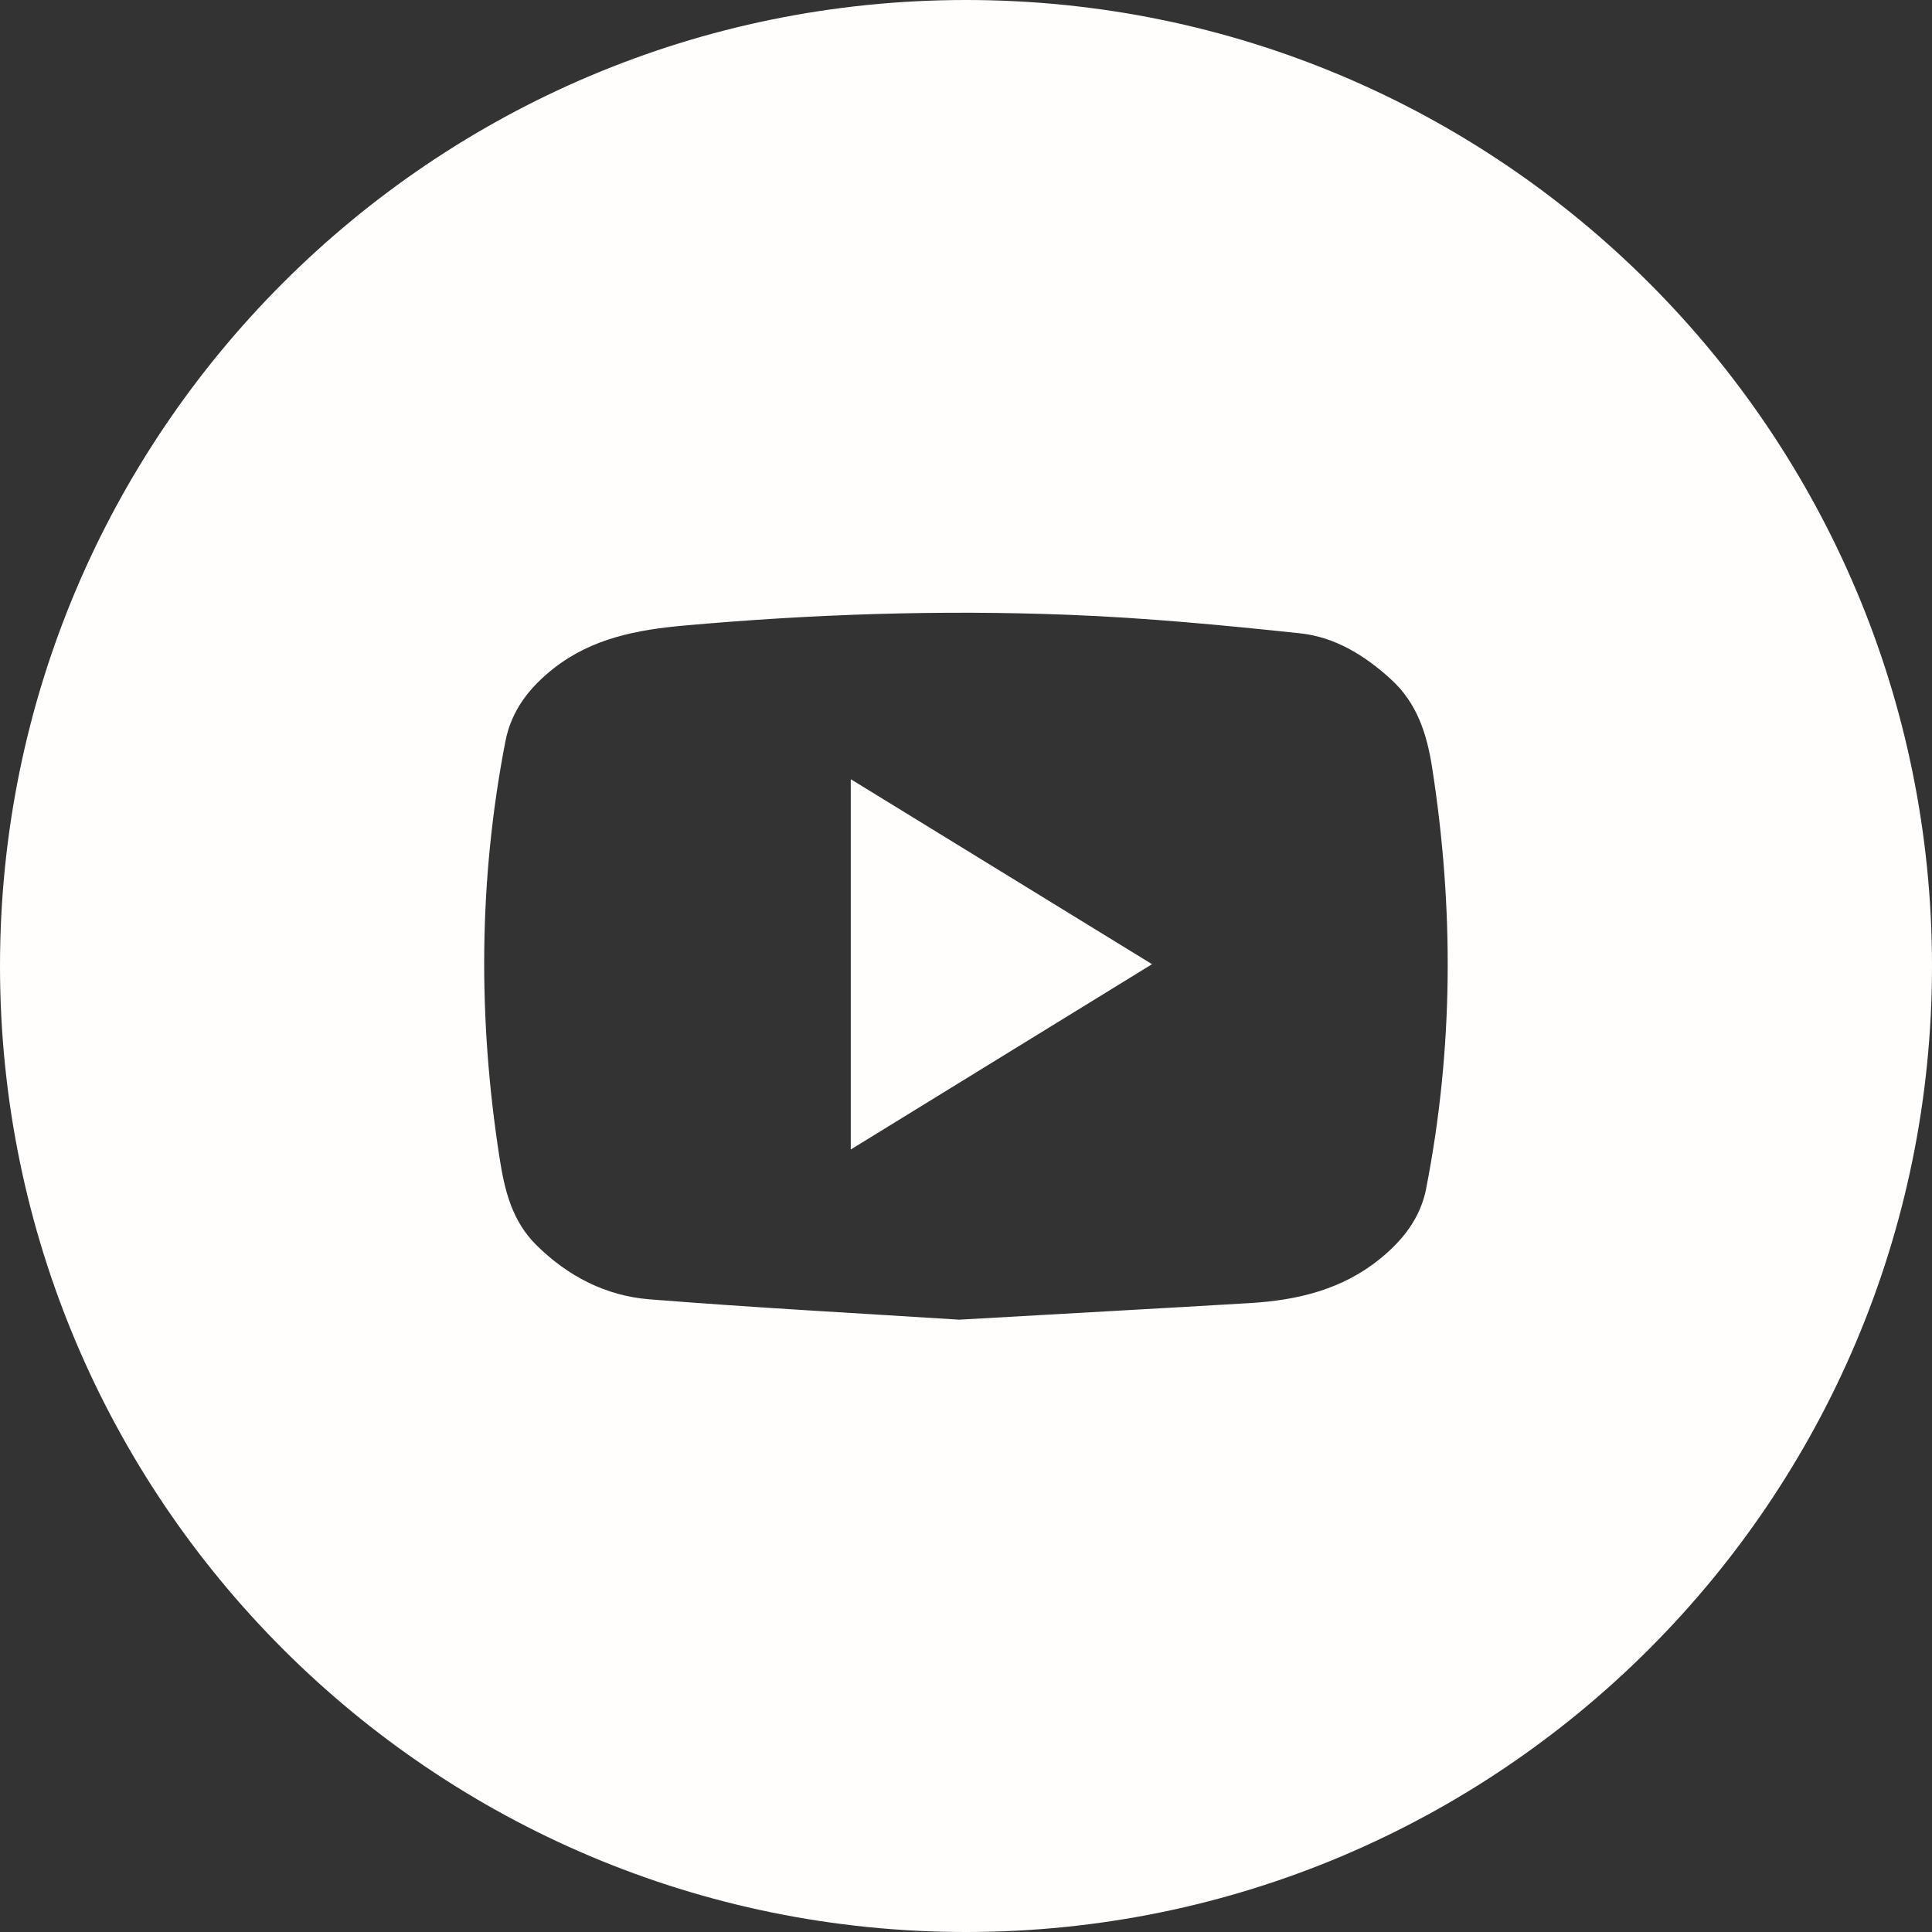
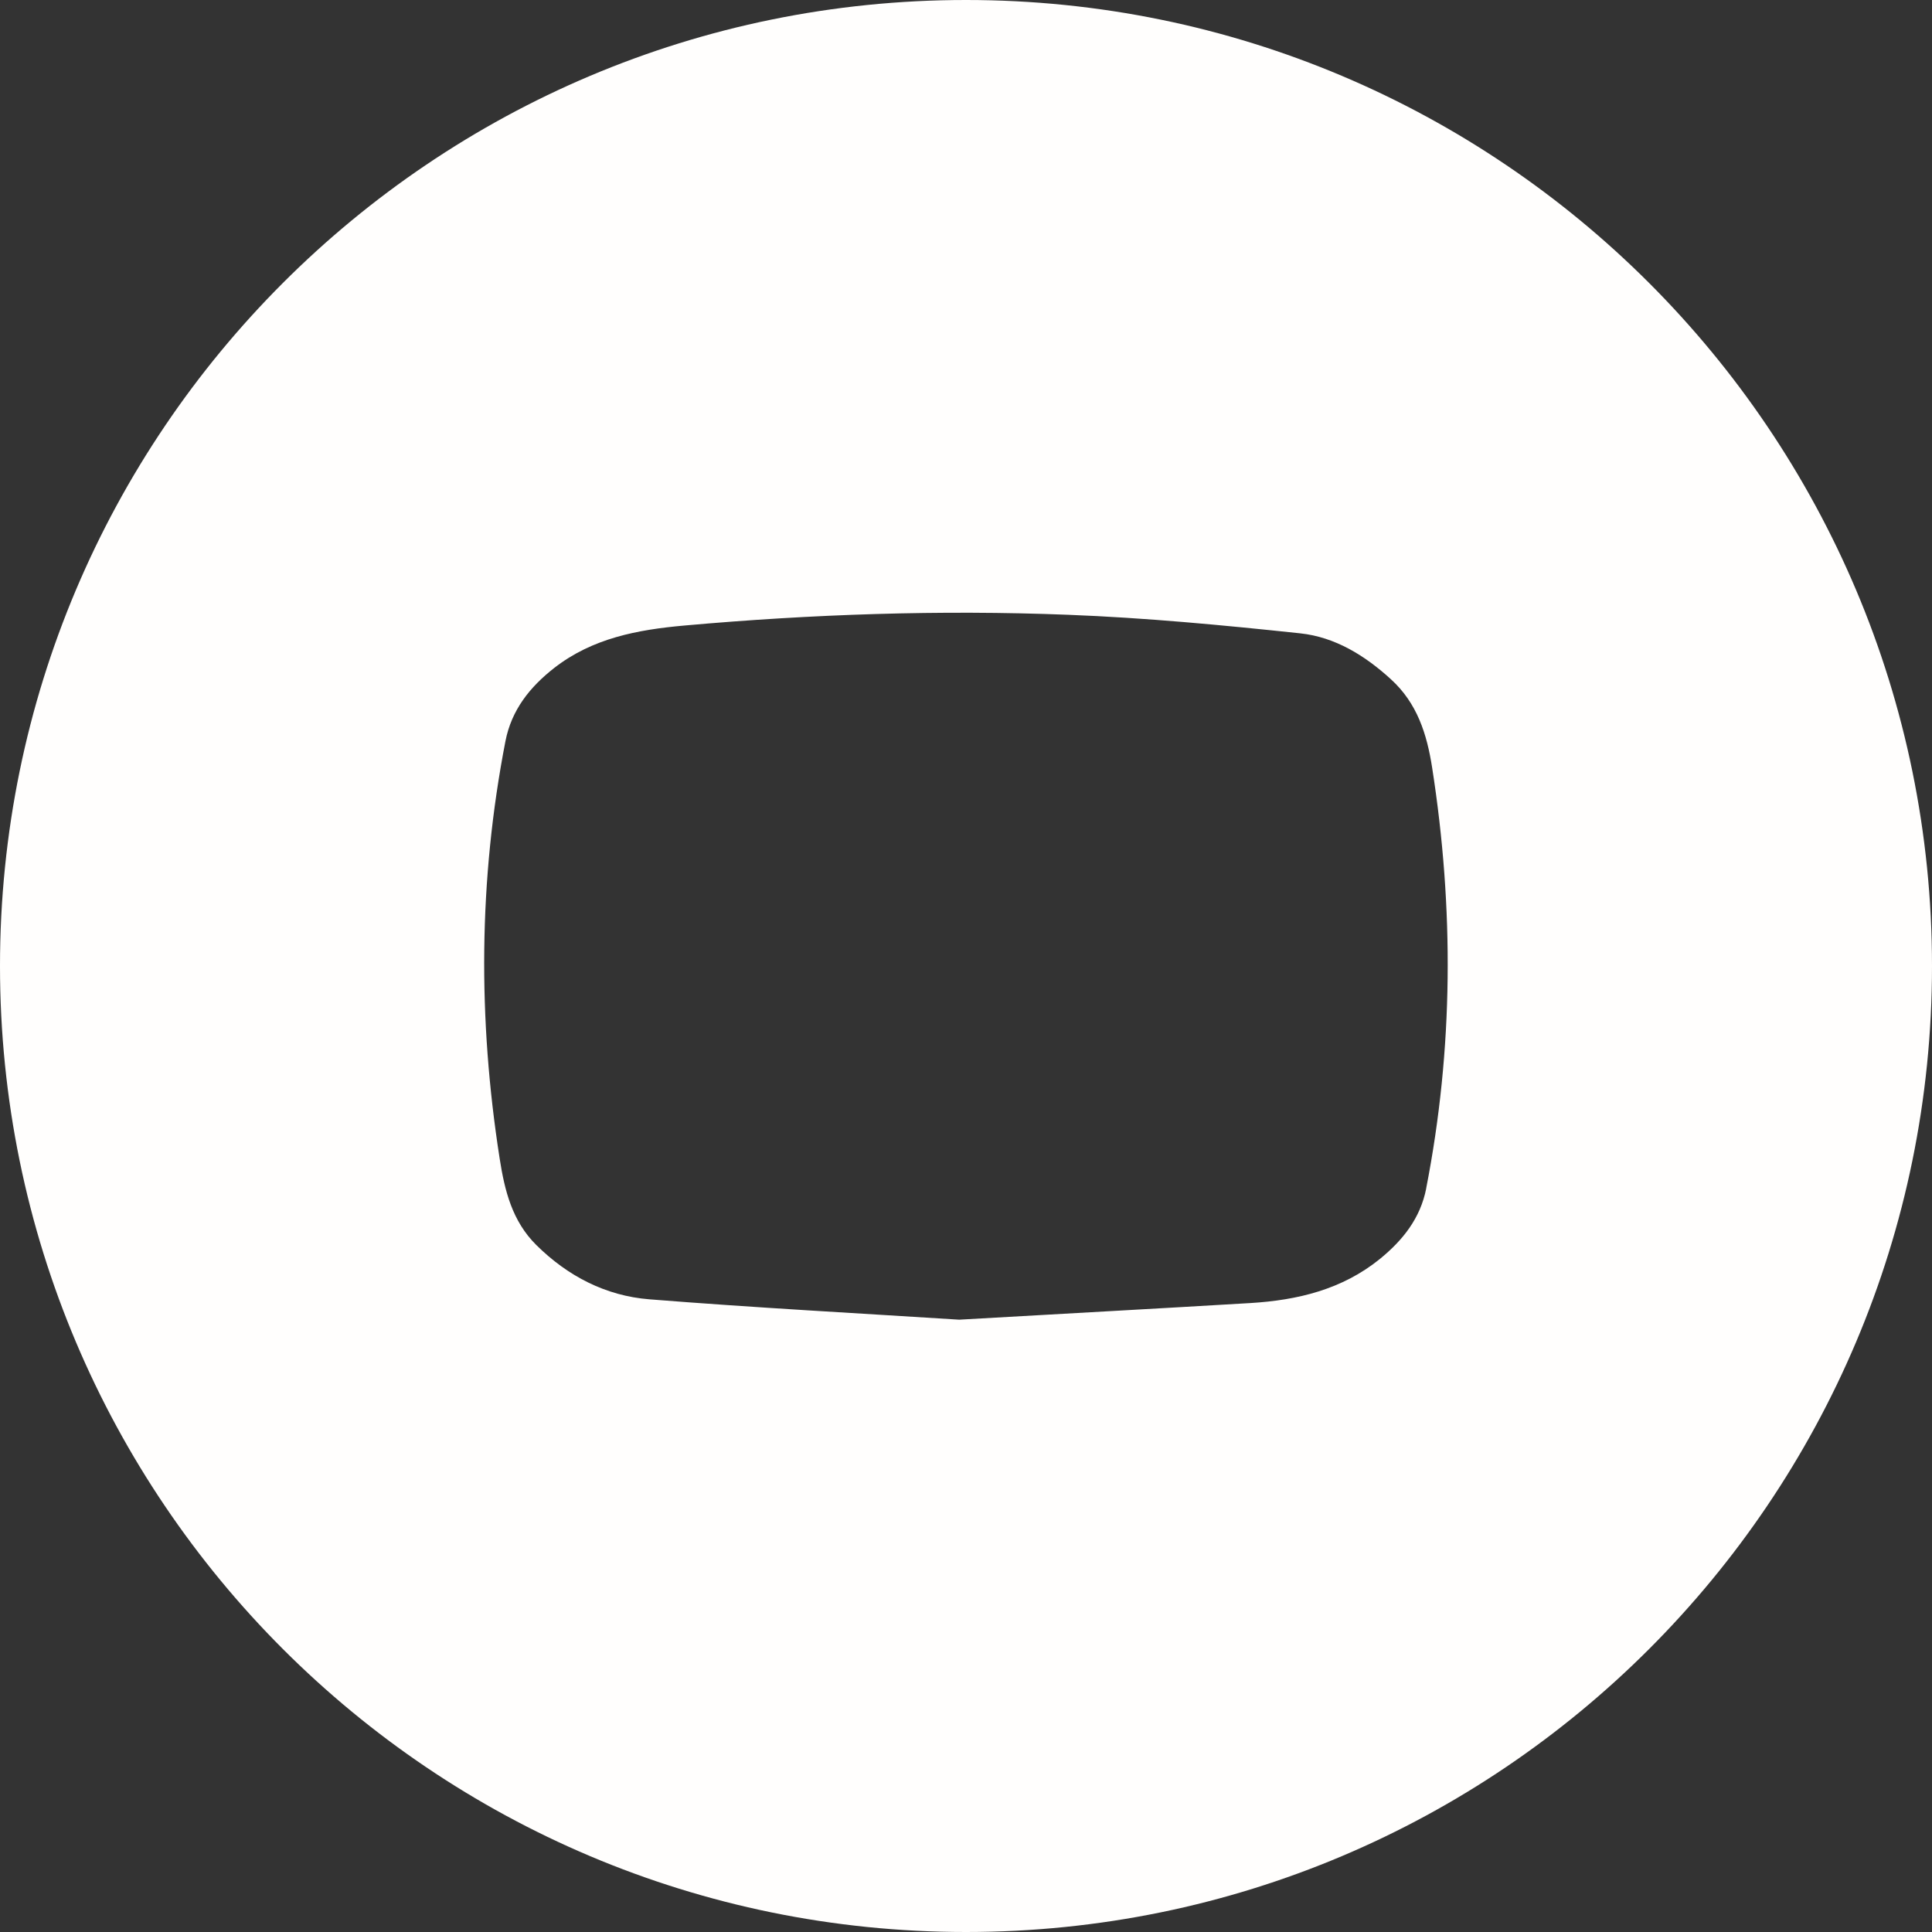
<svg xmlns="http://www.w3.org/2000/svg" width="48" height="48" viewBox="0 0 48 48" fill="none">
  <rect x="0" y="0" width="48" height="48" fill="#333333" stroke="none" />
  <path d="M24 0C10.745 0 0 10.745 0 24C0 37.255 10.745 48 24 48C37.255 48 48 37.255 48 24C48 10.745 37.255 0 24 0ZM35.435 29.522C35.29 30.268 34.85 30.816 34.282 31.279C33.345 32.038 32.236 32.303 31.067 32.374C28.72 32.514 26.371 32.641 23.831 32.787C21.386 32.631 18.756 32.49 16.131 32.281C15.049 32.194 14.107 31.707 13.324 30.932C12.724 30.337 12.538 29.58 12.414 28.784C11.872 25.32 11.888 21.865 12.557 18.417C12.708 17.637 13.168 17.065 13.771 16.594C14.721 15.854 15.843 15.645 17.005 15.541C20.177 15.258 23.354 15.15 26.532 15.274C28.458 15.348 30.384 15.531 32.303 15.735C33.168 15.827 33.911 16.285 34.559 16.878C35.208 17.47 35.451 18.235 35.581 19.071C36.126 22.566 36.112 26.053 35.432 29.53L35.435 29.522Z" fill="#FFFEFD" />
-   <path d="M21.137 28.559C23.653 27.011 26.113 25.5 28.622 23.955C26.09 22.402 23.642 20.899 21.137 19.359V28.559Z" fill="#FFFEFD" />
</svg>